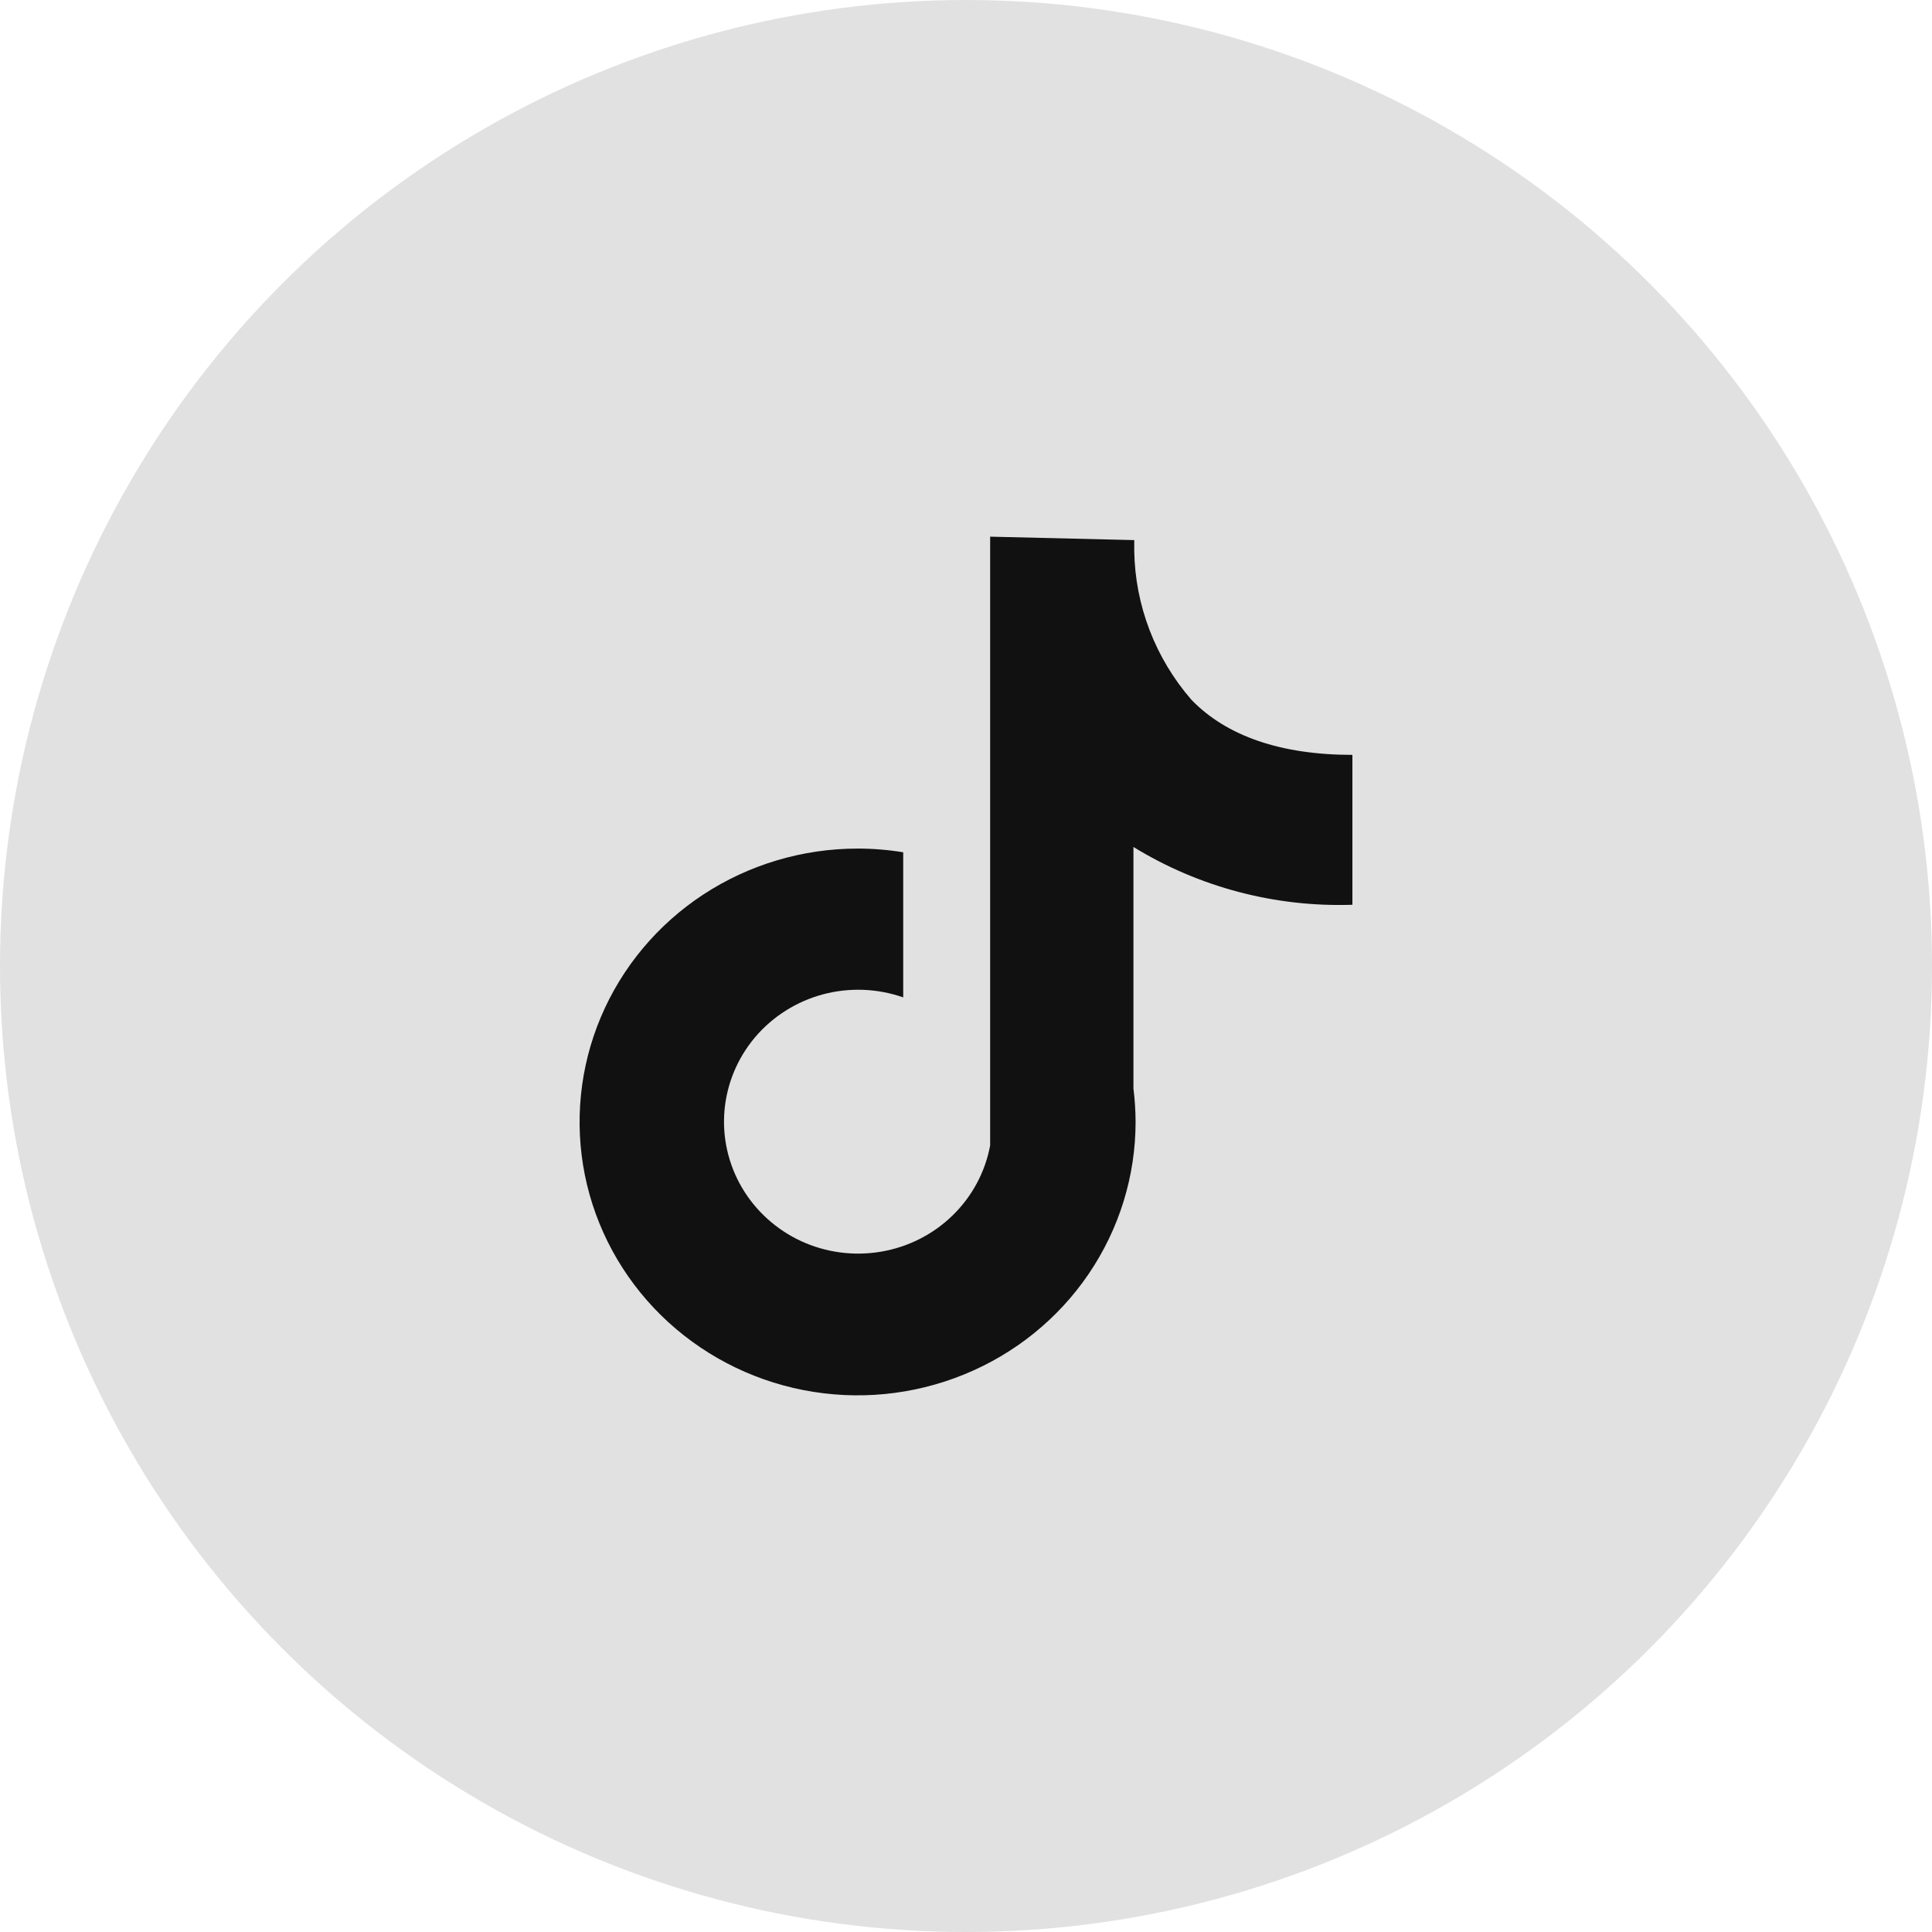
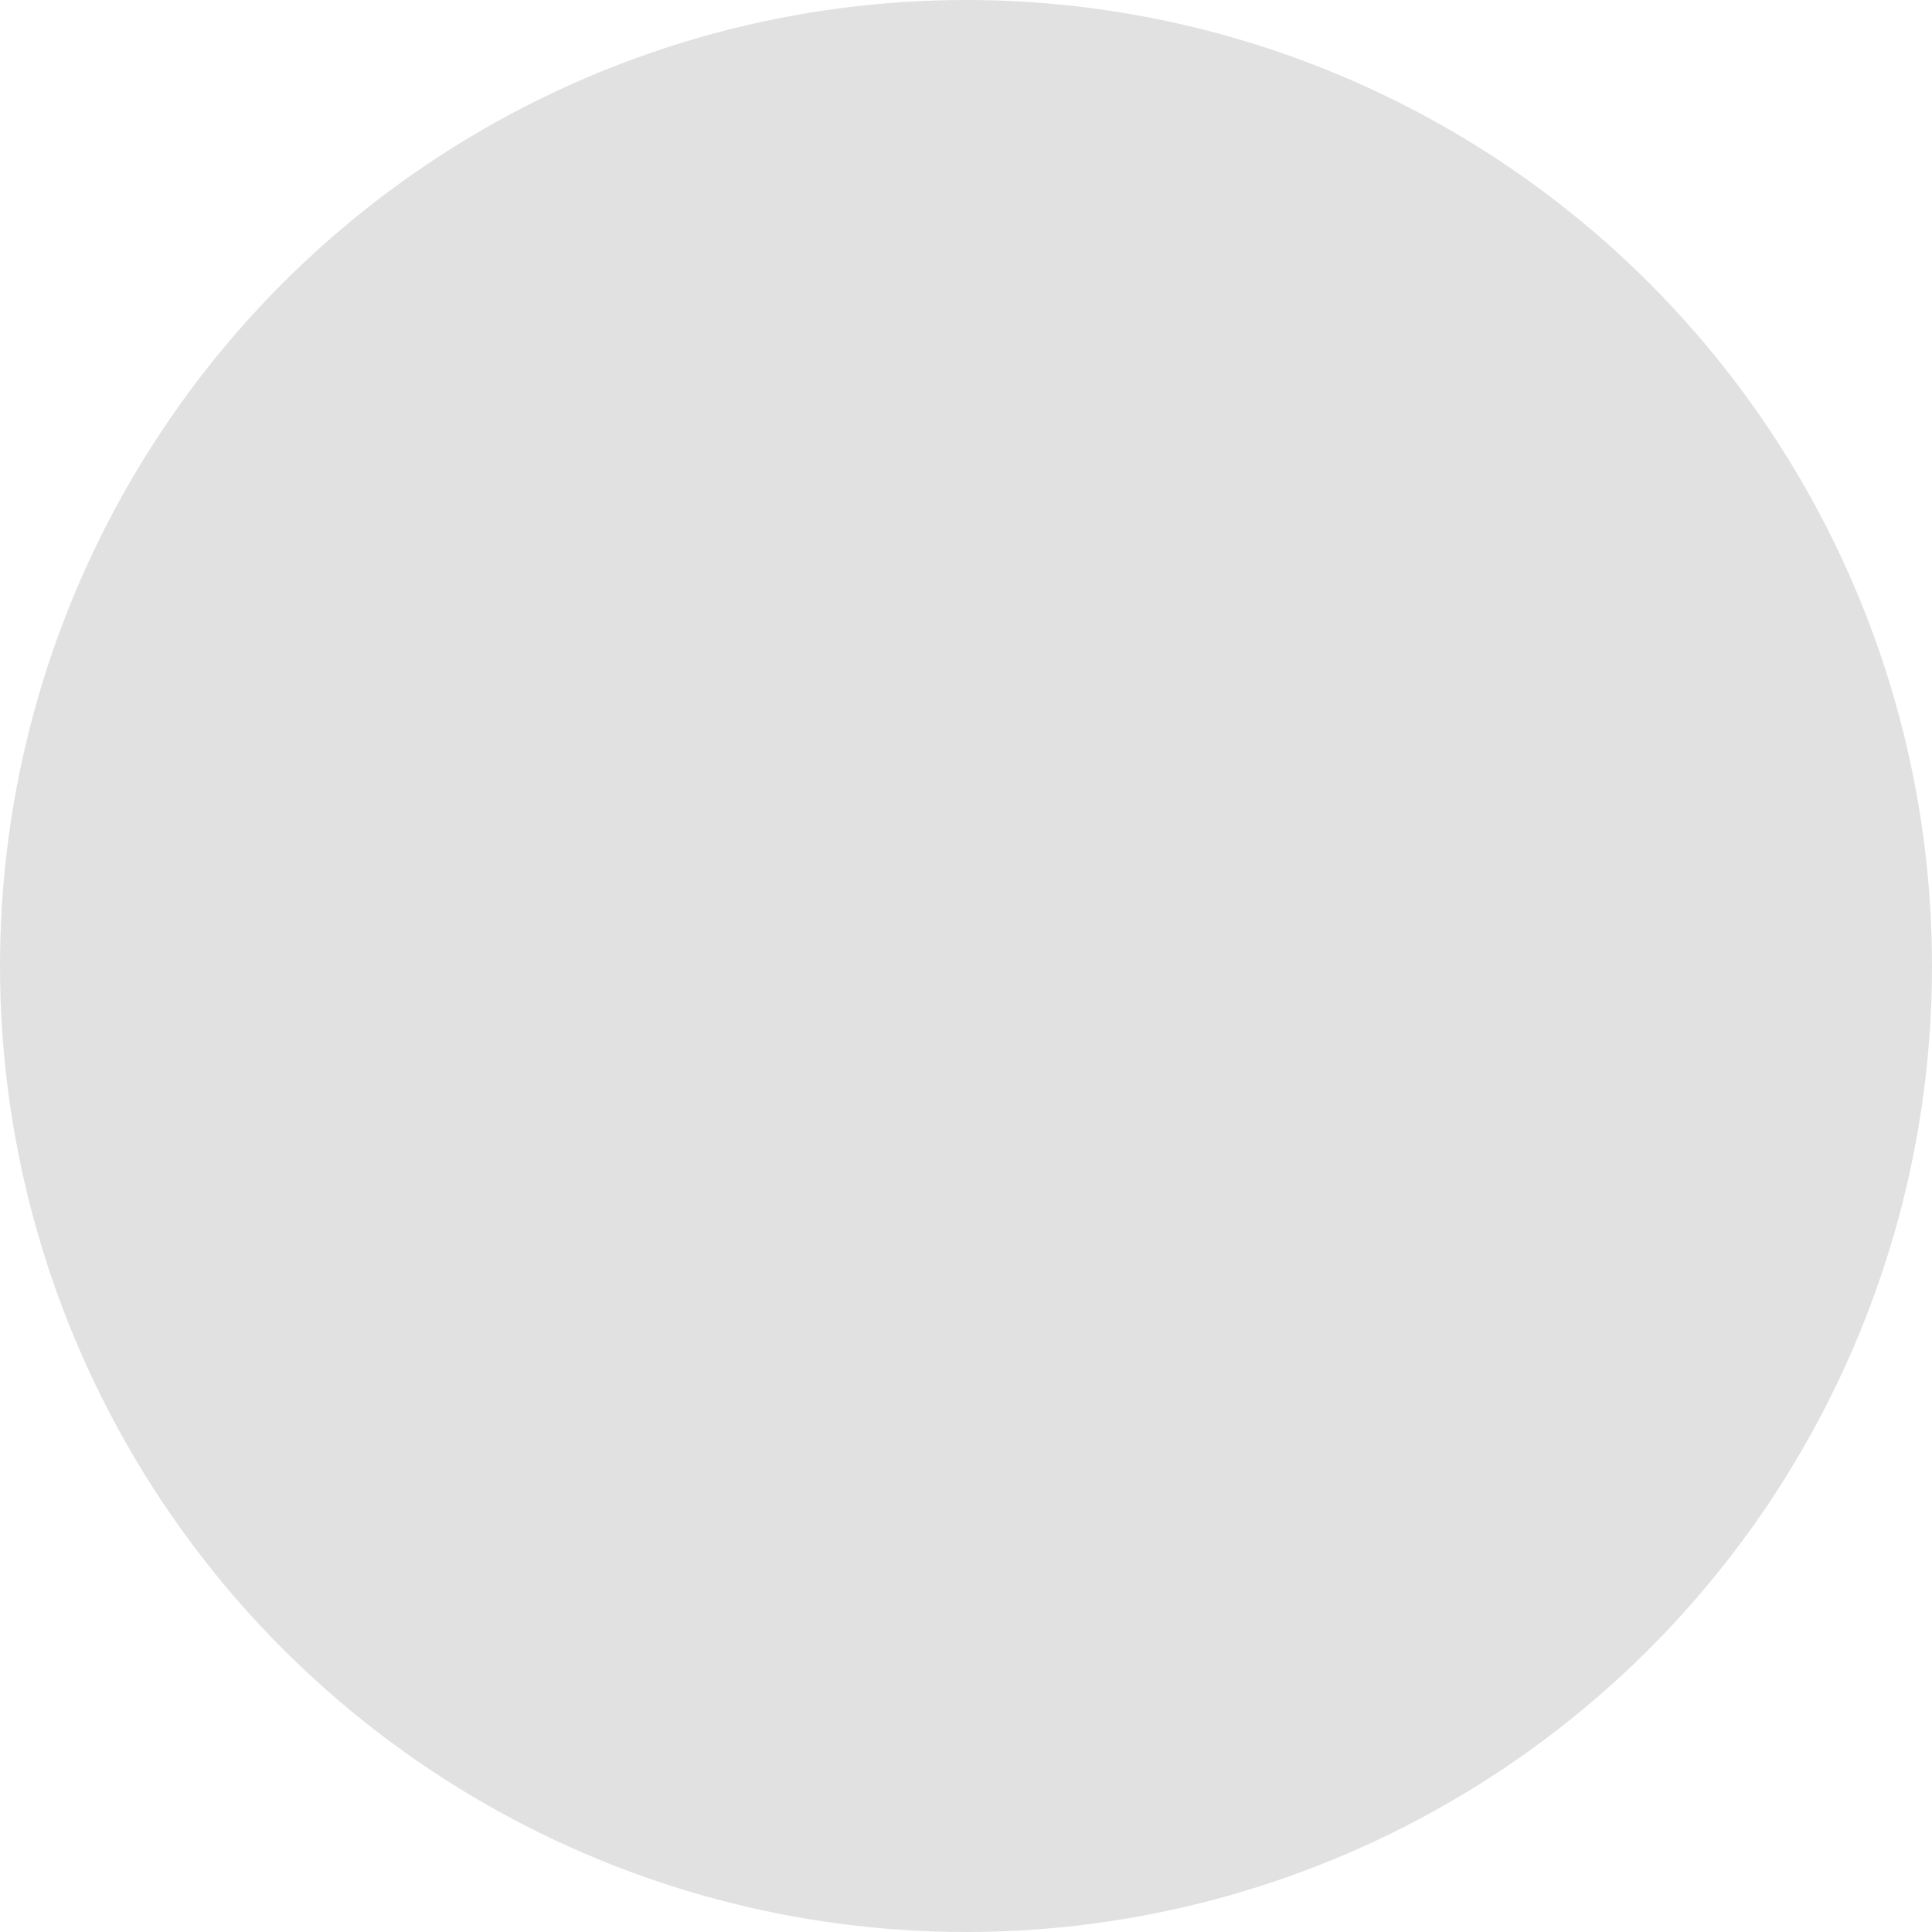
<svg xmlns="http://www.w3.org/2000/svg" width="36" height="36" viewBox="0 0 36 36" fill="none">
  <circle cx="18" cy="18" r="18" fill="#E1E1E1" />
  <g clip-path="url(#clip0_9_3738)">
    <path d="M25.2 16.859V14.066C23.87 14.066 22.855 13.717 22.2 13.039C21.528 12.264 21.151 11.284 21.135 10.265V10.064L18.45 10V21.344C18.358 21.838 18.114 22.294 17.75 22.648C17.387 23.002 16.921 23.238 16.417 23.323C15.913 23.409 15.394 23.341 14.931 23.128C14.467 22.914 14.082 22.566 13.826 22.131C13.57 21.695 13.456 21.192 13.5 20.691C13.544 20.19 13.743 19.714 14.07 19.327C14.398 18.941 14.838 18.662 15.332 18.529C15.825 18.397 16.348 18.416 16.83 18.585V15.881C16.549 15.835 16.265 15.812 15.98 15.812C14.956 15.812 13.954 16.111 13.102 16.67C12.25 17.23 11.586 18.026 11.194 18.957C10.802 19.887 10.7 20.912 10.899 21.9C11.099 22.888 11.593 23.796 12.317 24.508C13.042 25.22 13.965 25.706 14.969 25.902C15.974 26.099 17.016 25.998 17.962 25.612C18.909 25.227 19.718 24.574 20.287 23.736C20.856 22.898 21.16 21.913 21.16 20.906C21.159 20.697 21.146 20.489 21.12 20.282V15.782C22.341 16.532 23.761 16.907 25.2 16.859Z" fill="#111111" />
  </g>
  <defs>
    <clipPath id="clip0_9_3738">
-       <rect width="16" height="16" fill="white" transform="translate(10 10)" />
-     </clipPath>
+       </clipPath>
  </defs>
</svg>